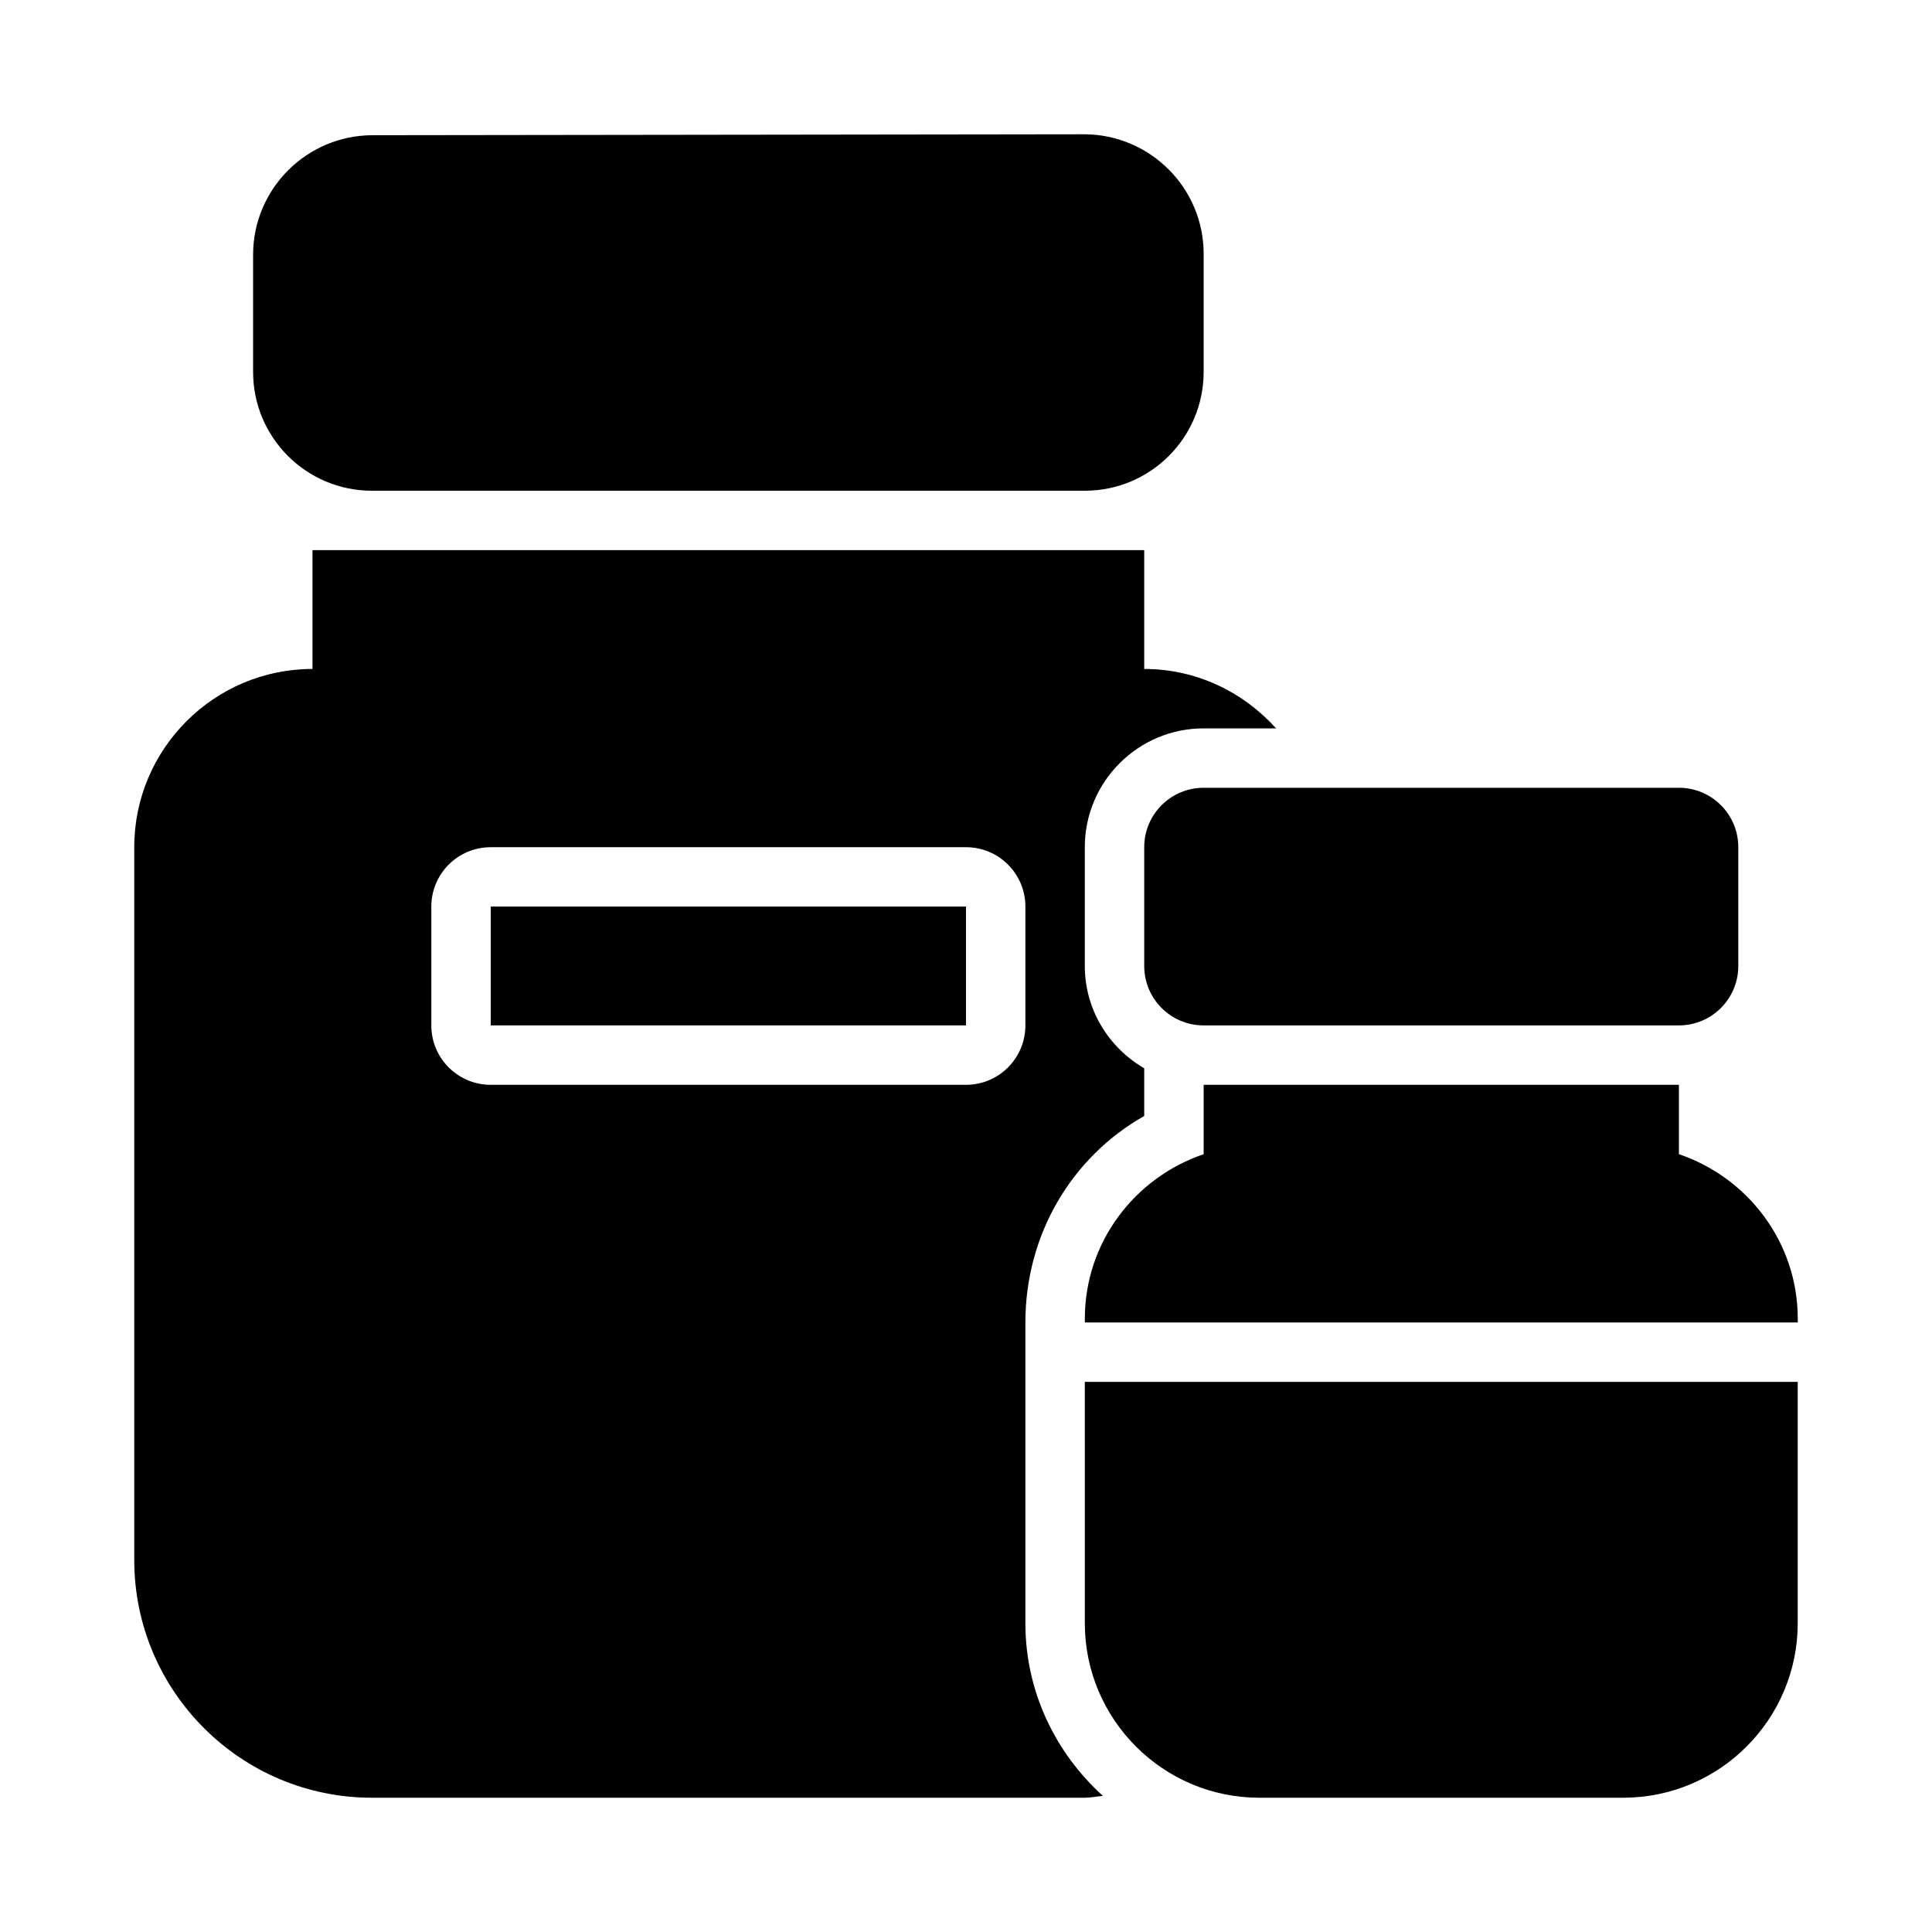
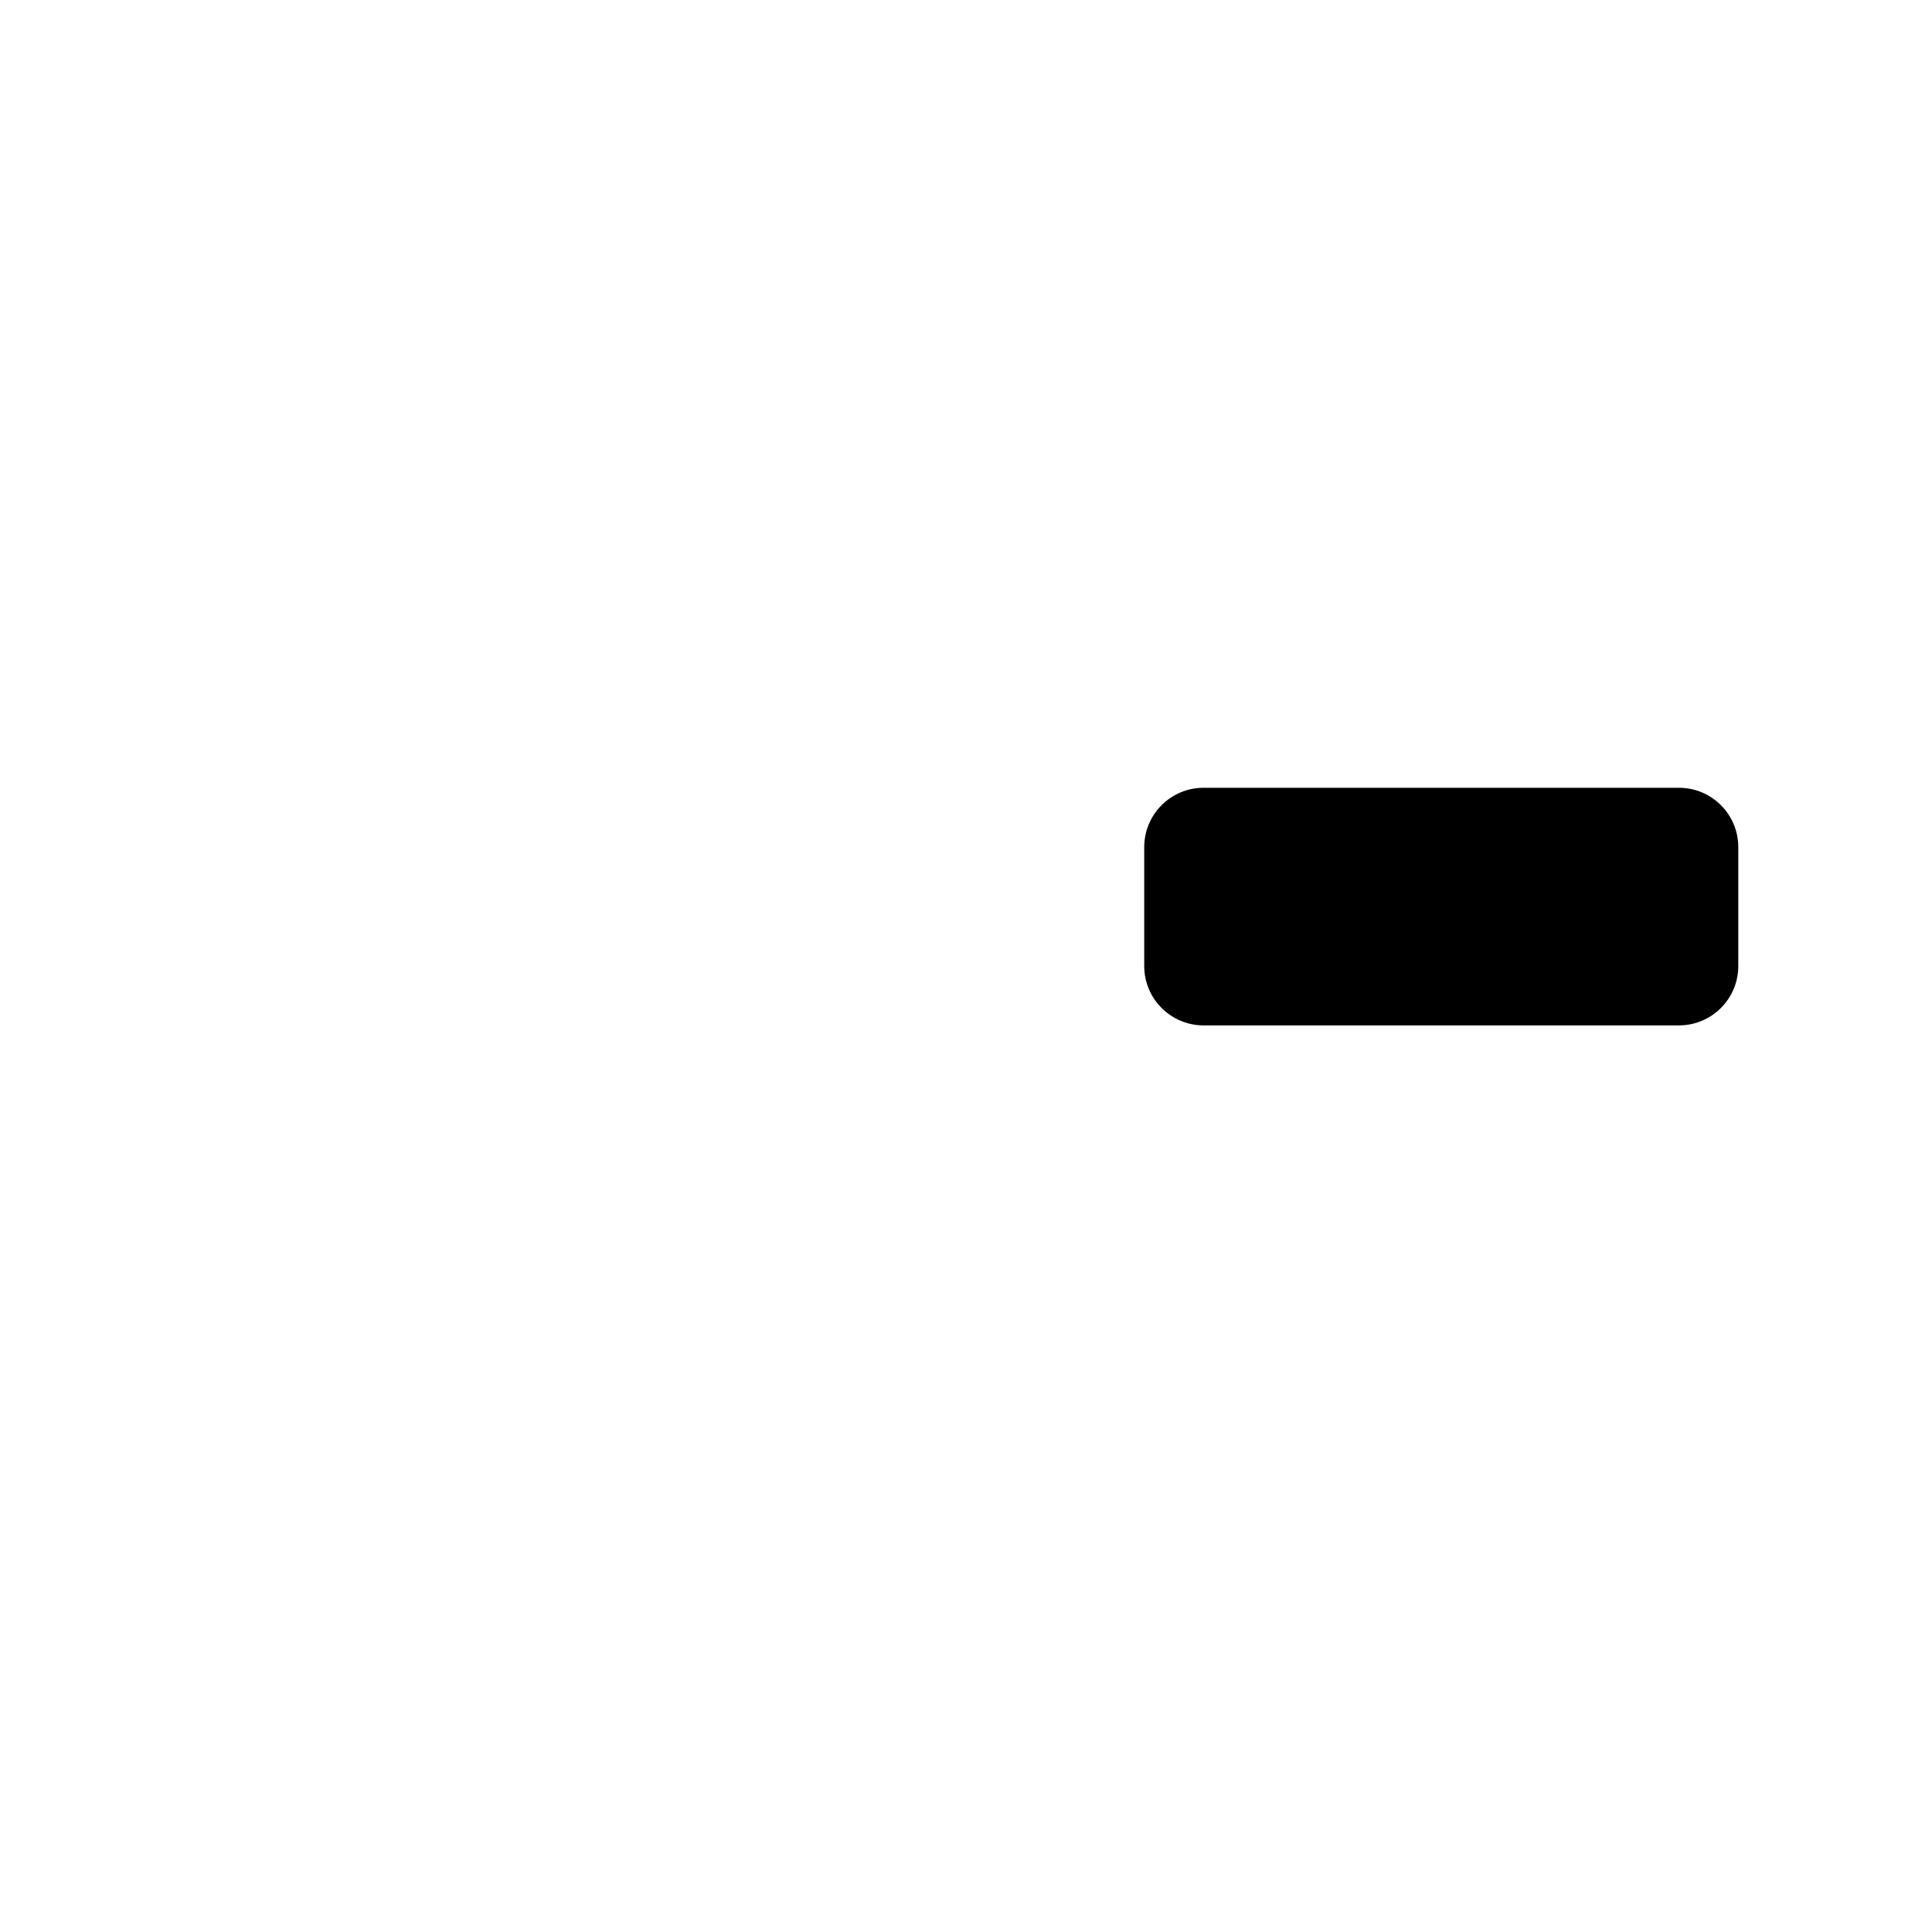
<svg xmlns="http://www.w3.org/2000/svg" fill="#000000" width="800px" height="800px" version="1.1" viewBox="144 144 512 512">
  <g>
-     <path d="m274.05 384.25h125.95v31.488h-125.95z" />
-     <path d="m242.56 274.05h188.93c17.391 0 31.488-14.098 31.488-31.488v-31.305c0-17.465-14.223-31.672-31.734-31.672l-188.45 0.246c-17.496 0-31.719 14.207-31.719 31.672v31.059c0 17.391 14.098 31.488 31.488 31.488z" />
    <path d="m447.23 368.51v31.488c0 8.695 7.043 15.742 15.742 15.742h125.95c8.703 0 15.742-7.051 15.742-15.742v-31.488c0-8.695-7.043-15.742-15.742-15.742h-125.95c-8.699-0.004-15.742 7.047-15.742 15.742z" />
-     <path d="m431.49 574.17c0 25.5 20.738 46.246 46.246 46.246h96.434c25.508 0 46.246-20.746 46.246-46.246v-63.961h-188.93z" />
-     <path d="m588.93 449.87v-18.379h-125.95v18.383c-18.246 6.199-31.488 23.301-31.488 43.609l0.004 0.98h188.93v-0.984c-0.004-20.309-13.246-37.41-31.492-43.609z" />
-     <path d="m415.74 510.21v-15.742c0-23.34 12.285-43.855 31.488-54.719v-12.637c-9.363-5.465-15.742-15.508-15.742-27.109v-31.488c0-17.367 14.129-31.488 31.488-31.488h19.203c-8.652-9.594-21.043-15.746-34.949-15.746v-31.488h-220.42v31.488c-26.047 0-47.23 21.188-47.23 47.23v188.93c0 34.723 28.242 62.977 62.977 62.977h188.93c1.645 0 3.184-0.359 4.797-0.484-12.523-11.352-20.543-27.574-20.543-45.762zm-15.742-78.719h-125.95c-8.703 0-15.742-7.051-15.742-15.742v-31.488c0-8.695 7.043-15.742 15.742-15.742h125.95c8.703 0 15.742 7.051 15.742 15.742v31.488c0 8.691-7.043 15.742-15.742 15.742z" />
  </g>
</svg>